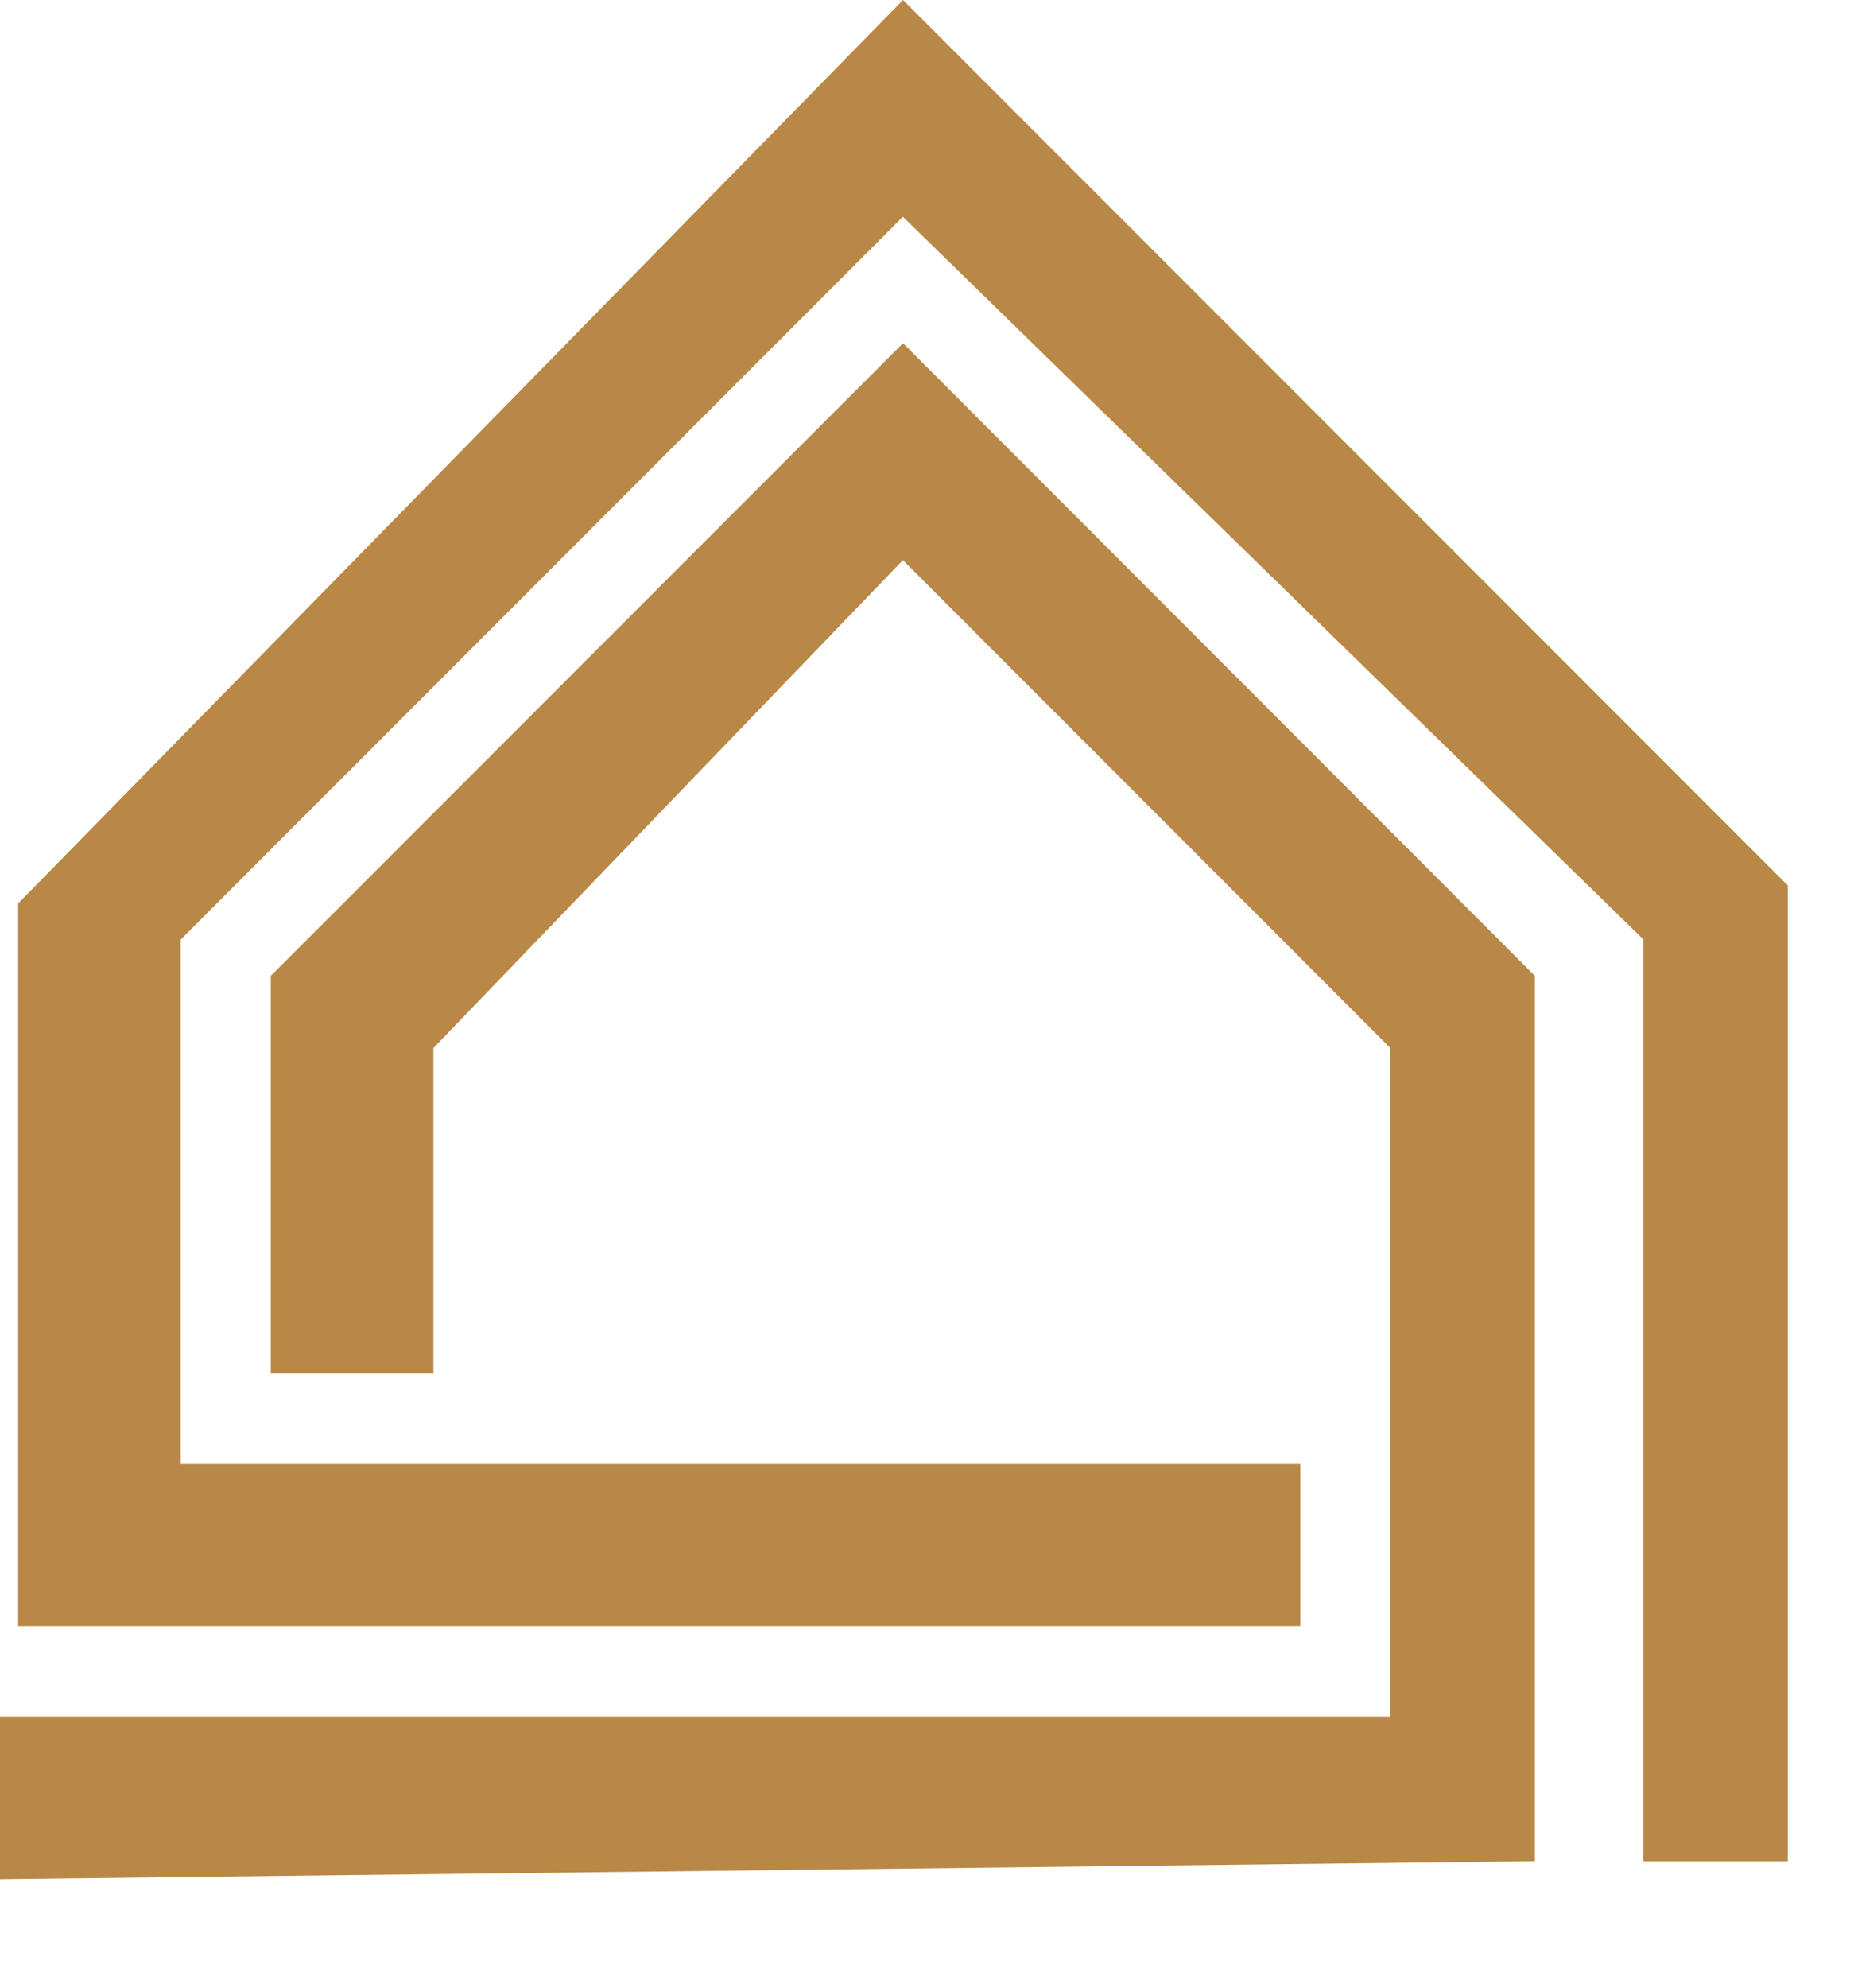
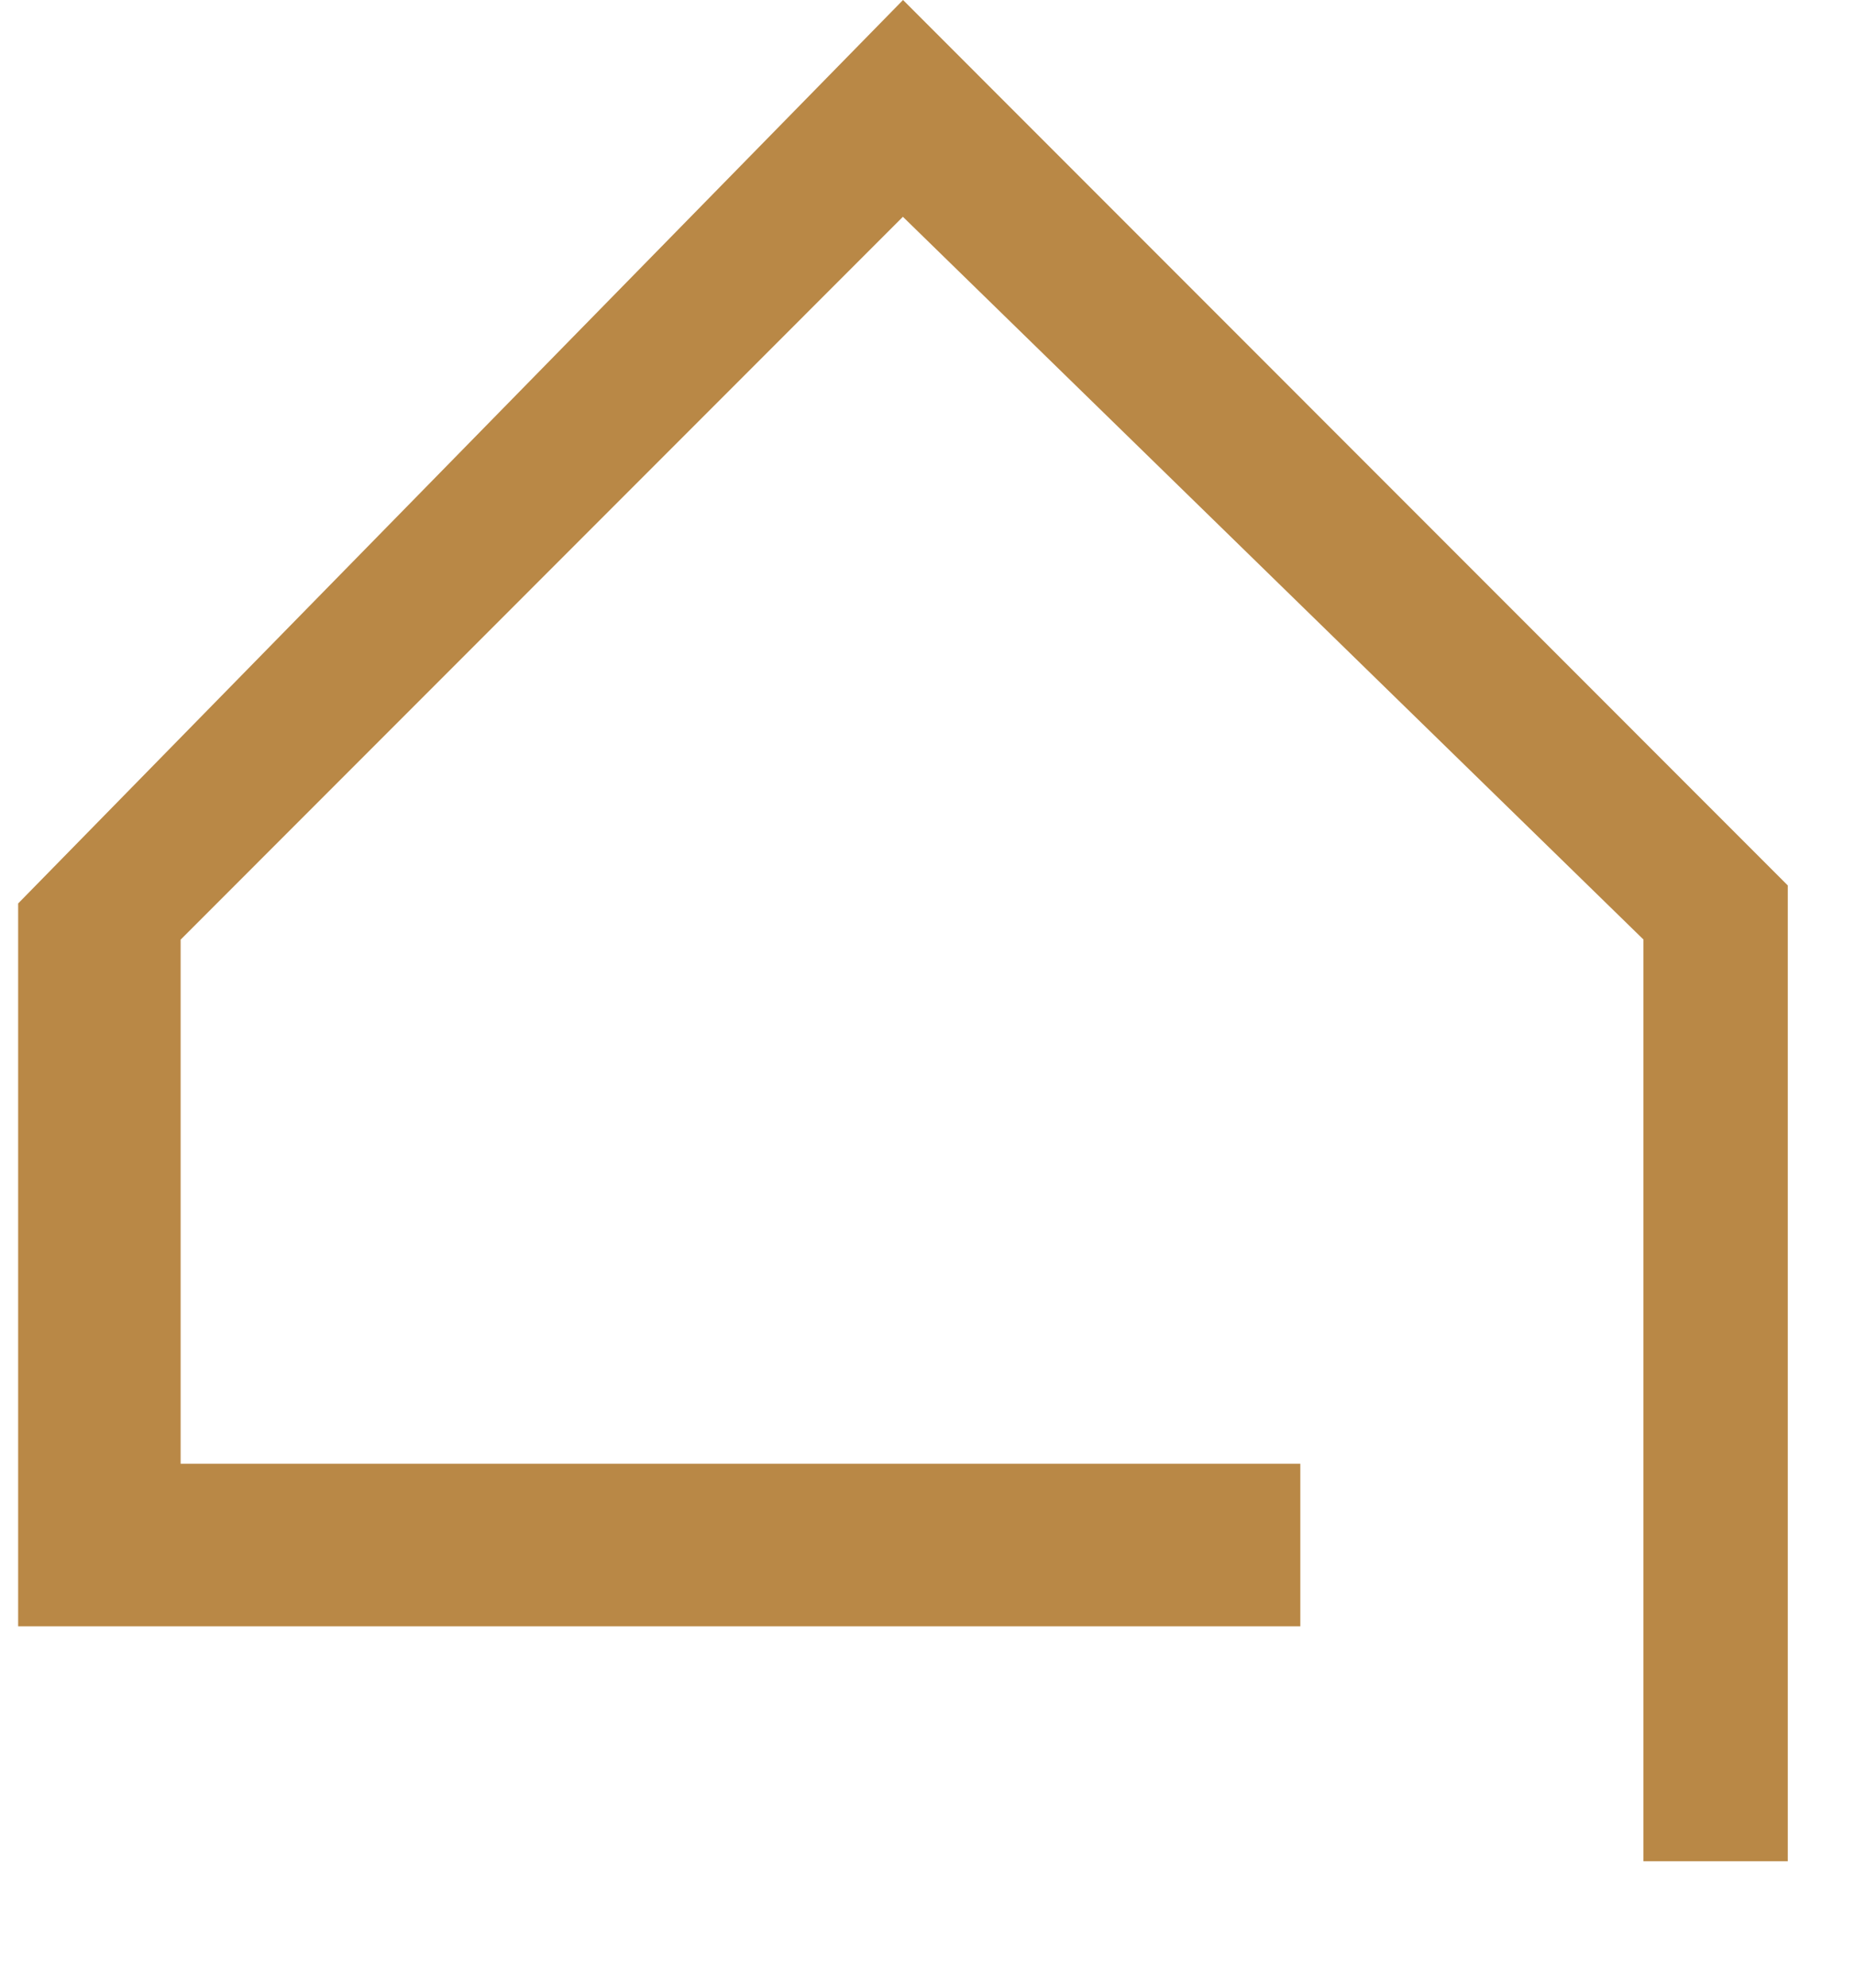
<svg xmlns="http://www.w3.org/2000/svg" data-bbox="0 0 13.5 14.182" viewBox="0 0 14 15" height="15" width="14" data-type="color">
  <g>
    <path fill="#B98846" d="M9.819 11.046v1.227H.137V6.818L6.819 0 13.5 6.682v7.364h-1.09V7.09L6.818 1.636 1.364 7.091v3.955z" data-color="1" />
-     <path fill="#B98846" d="M10.5 12.955H0v1.227l11.59-.137V7.364L6.819 2.59 2.045 7.364v3h1.228V7.909l3.545-3.682L10.5 7.91z" data-color="1" />
  </g>
</svg>